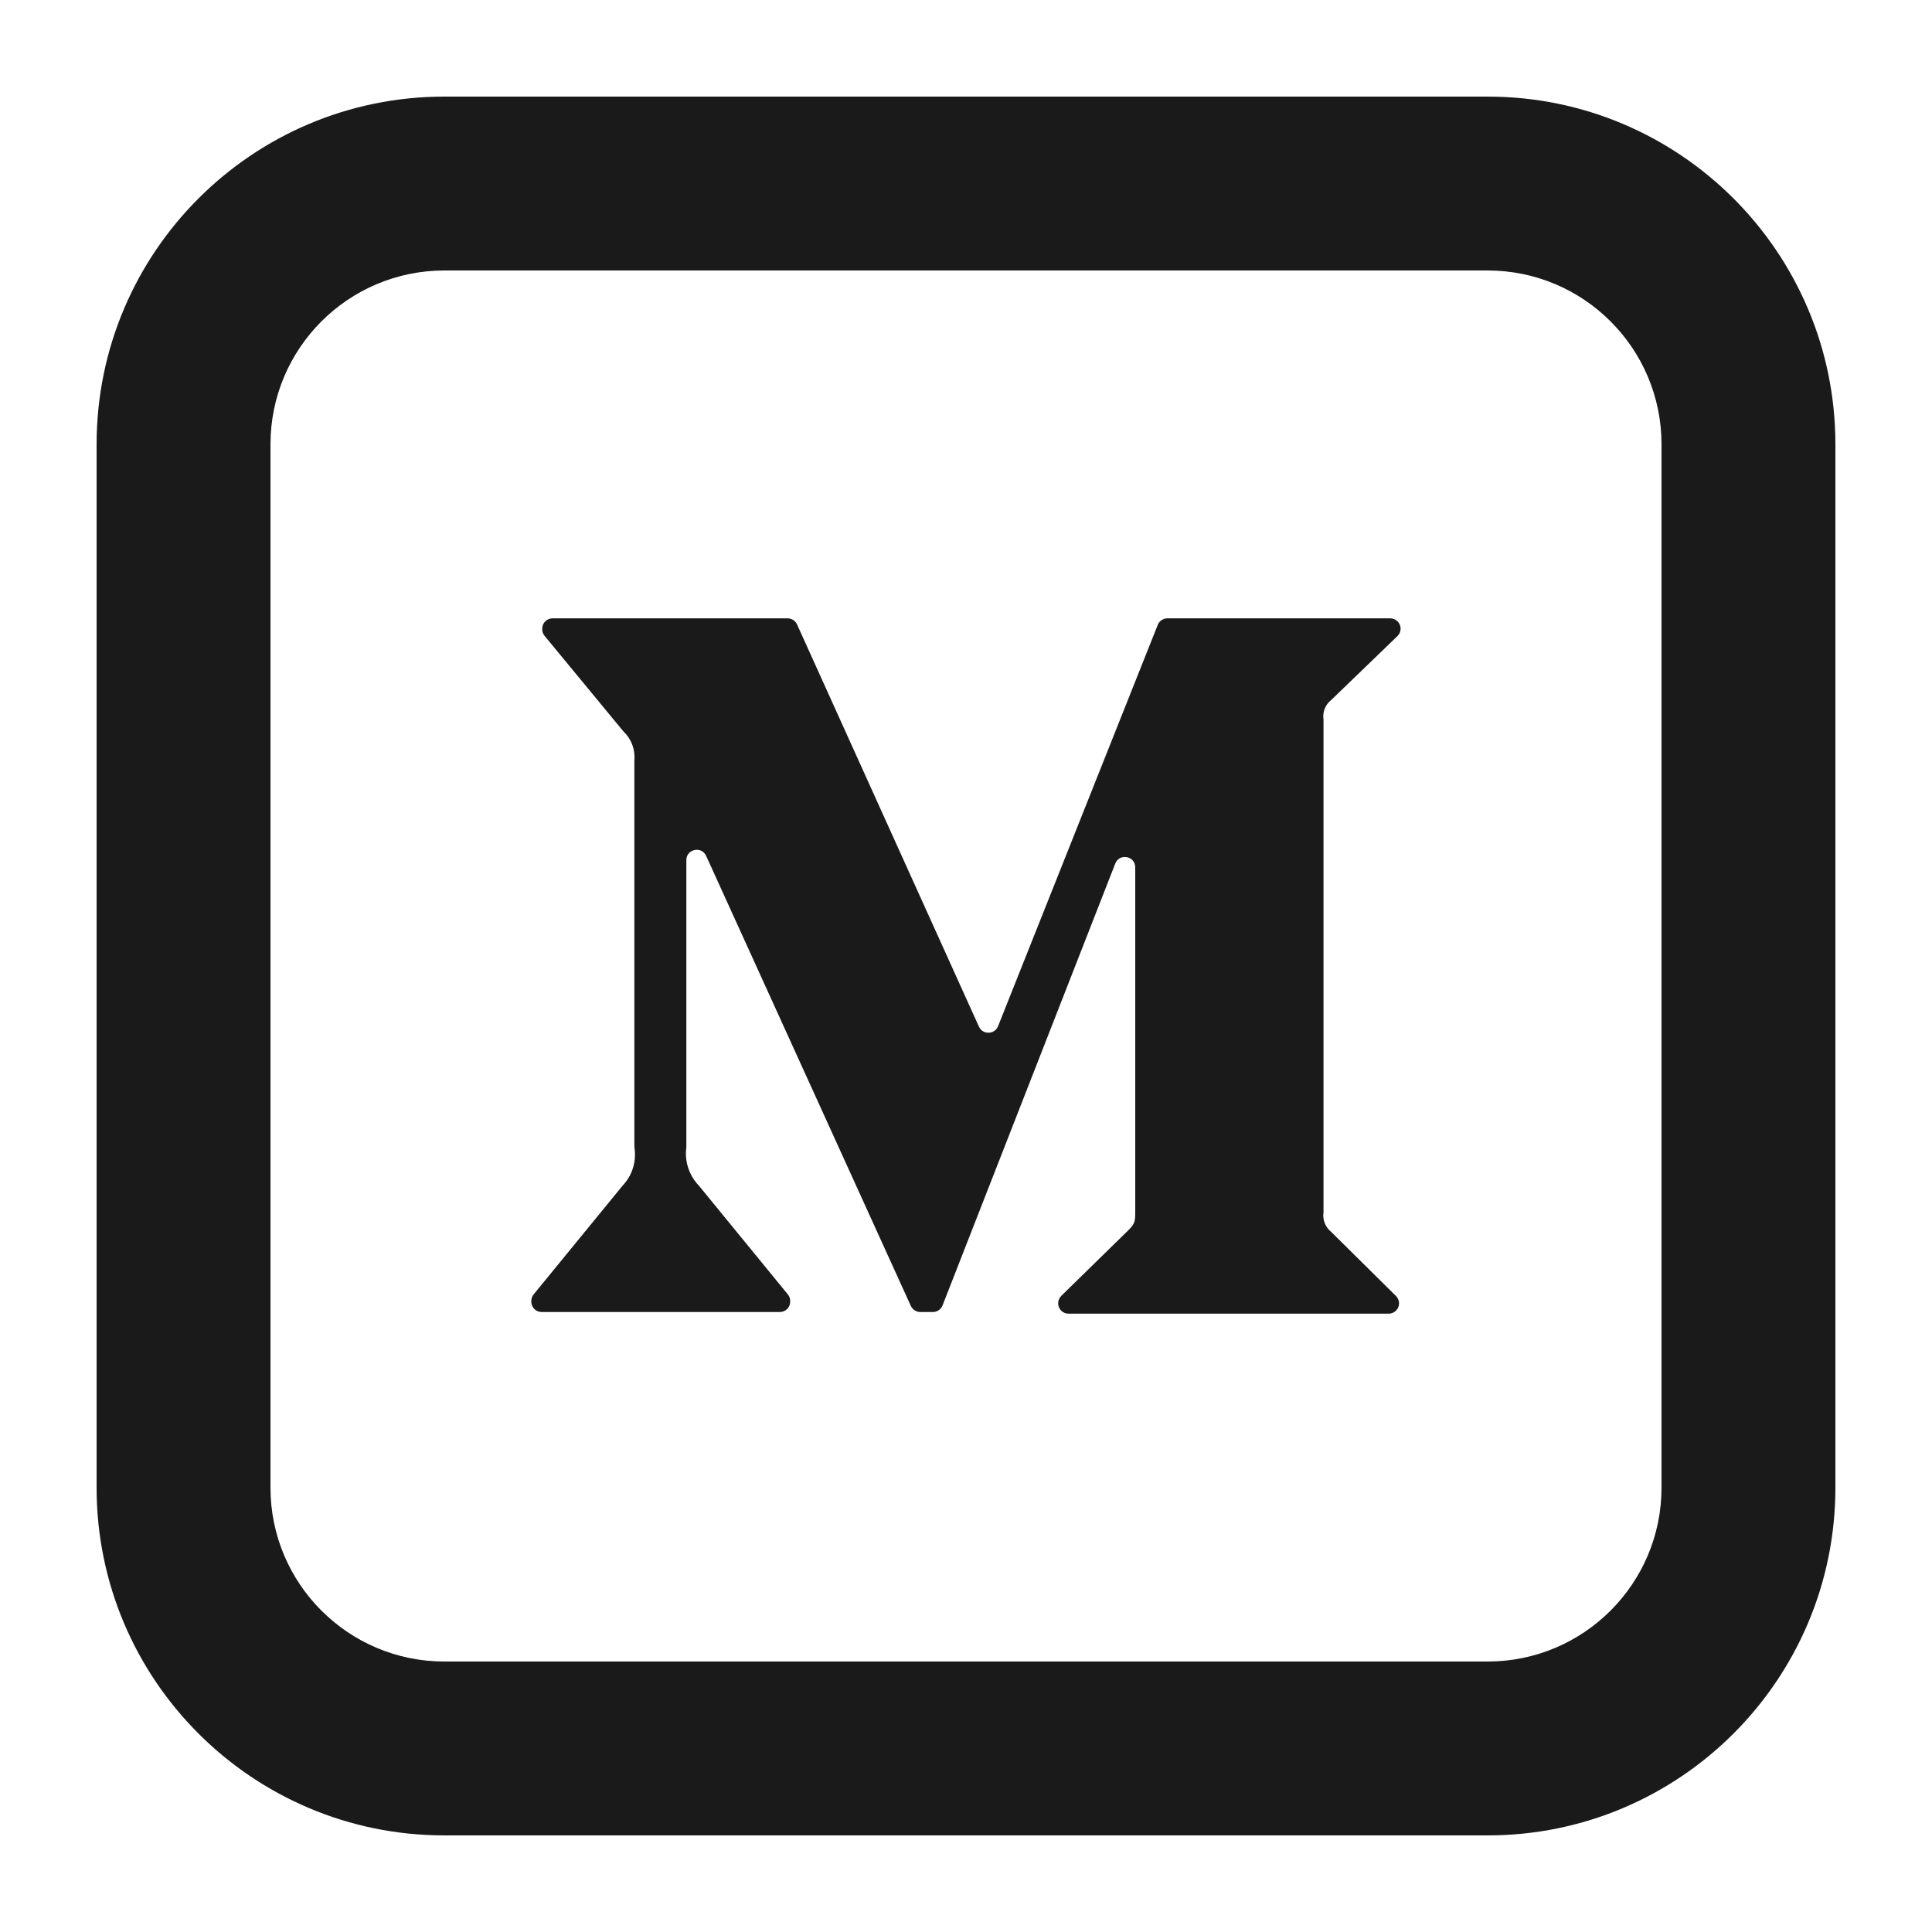
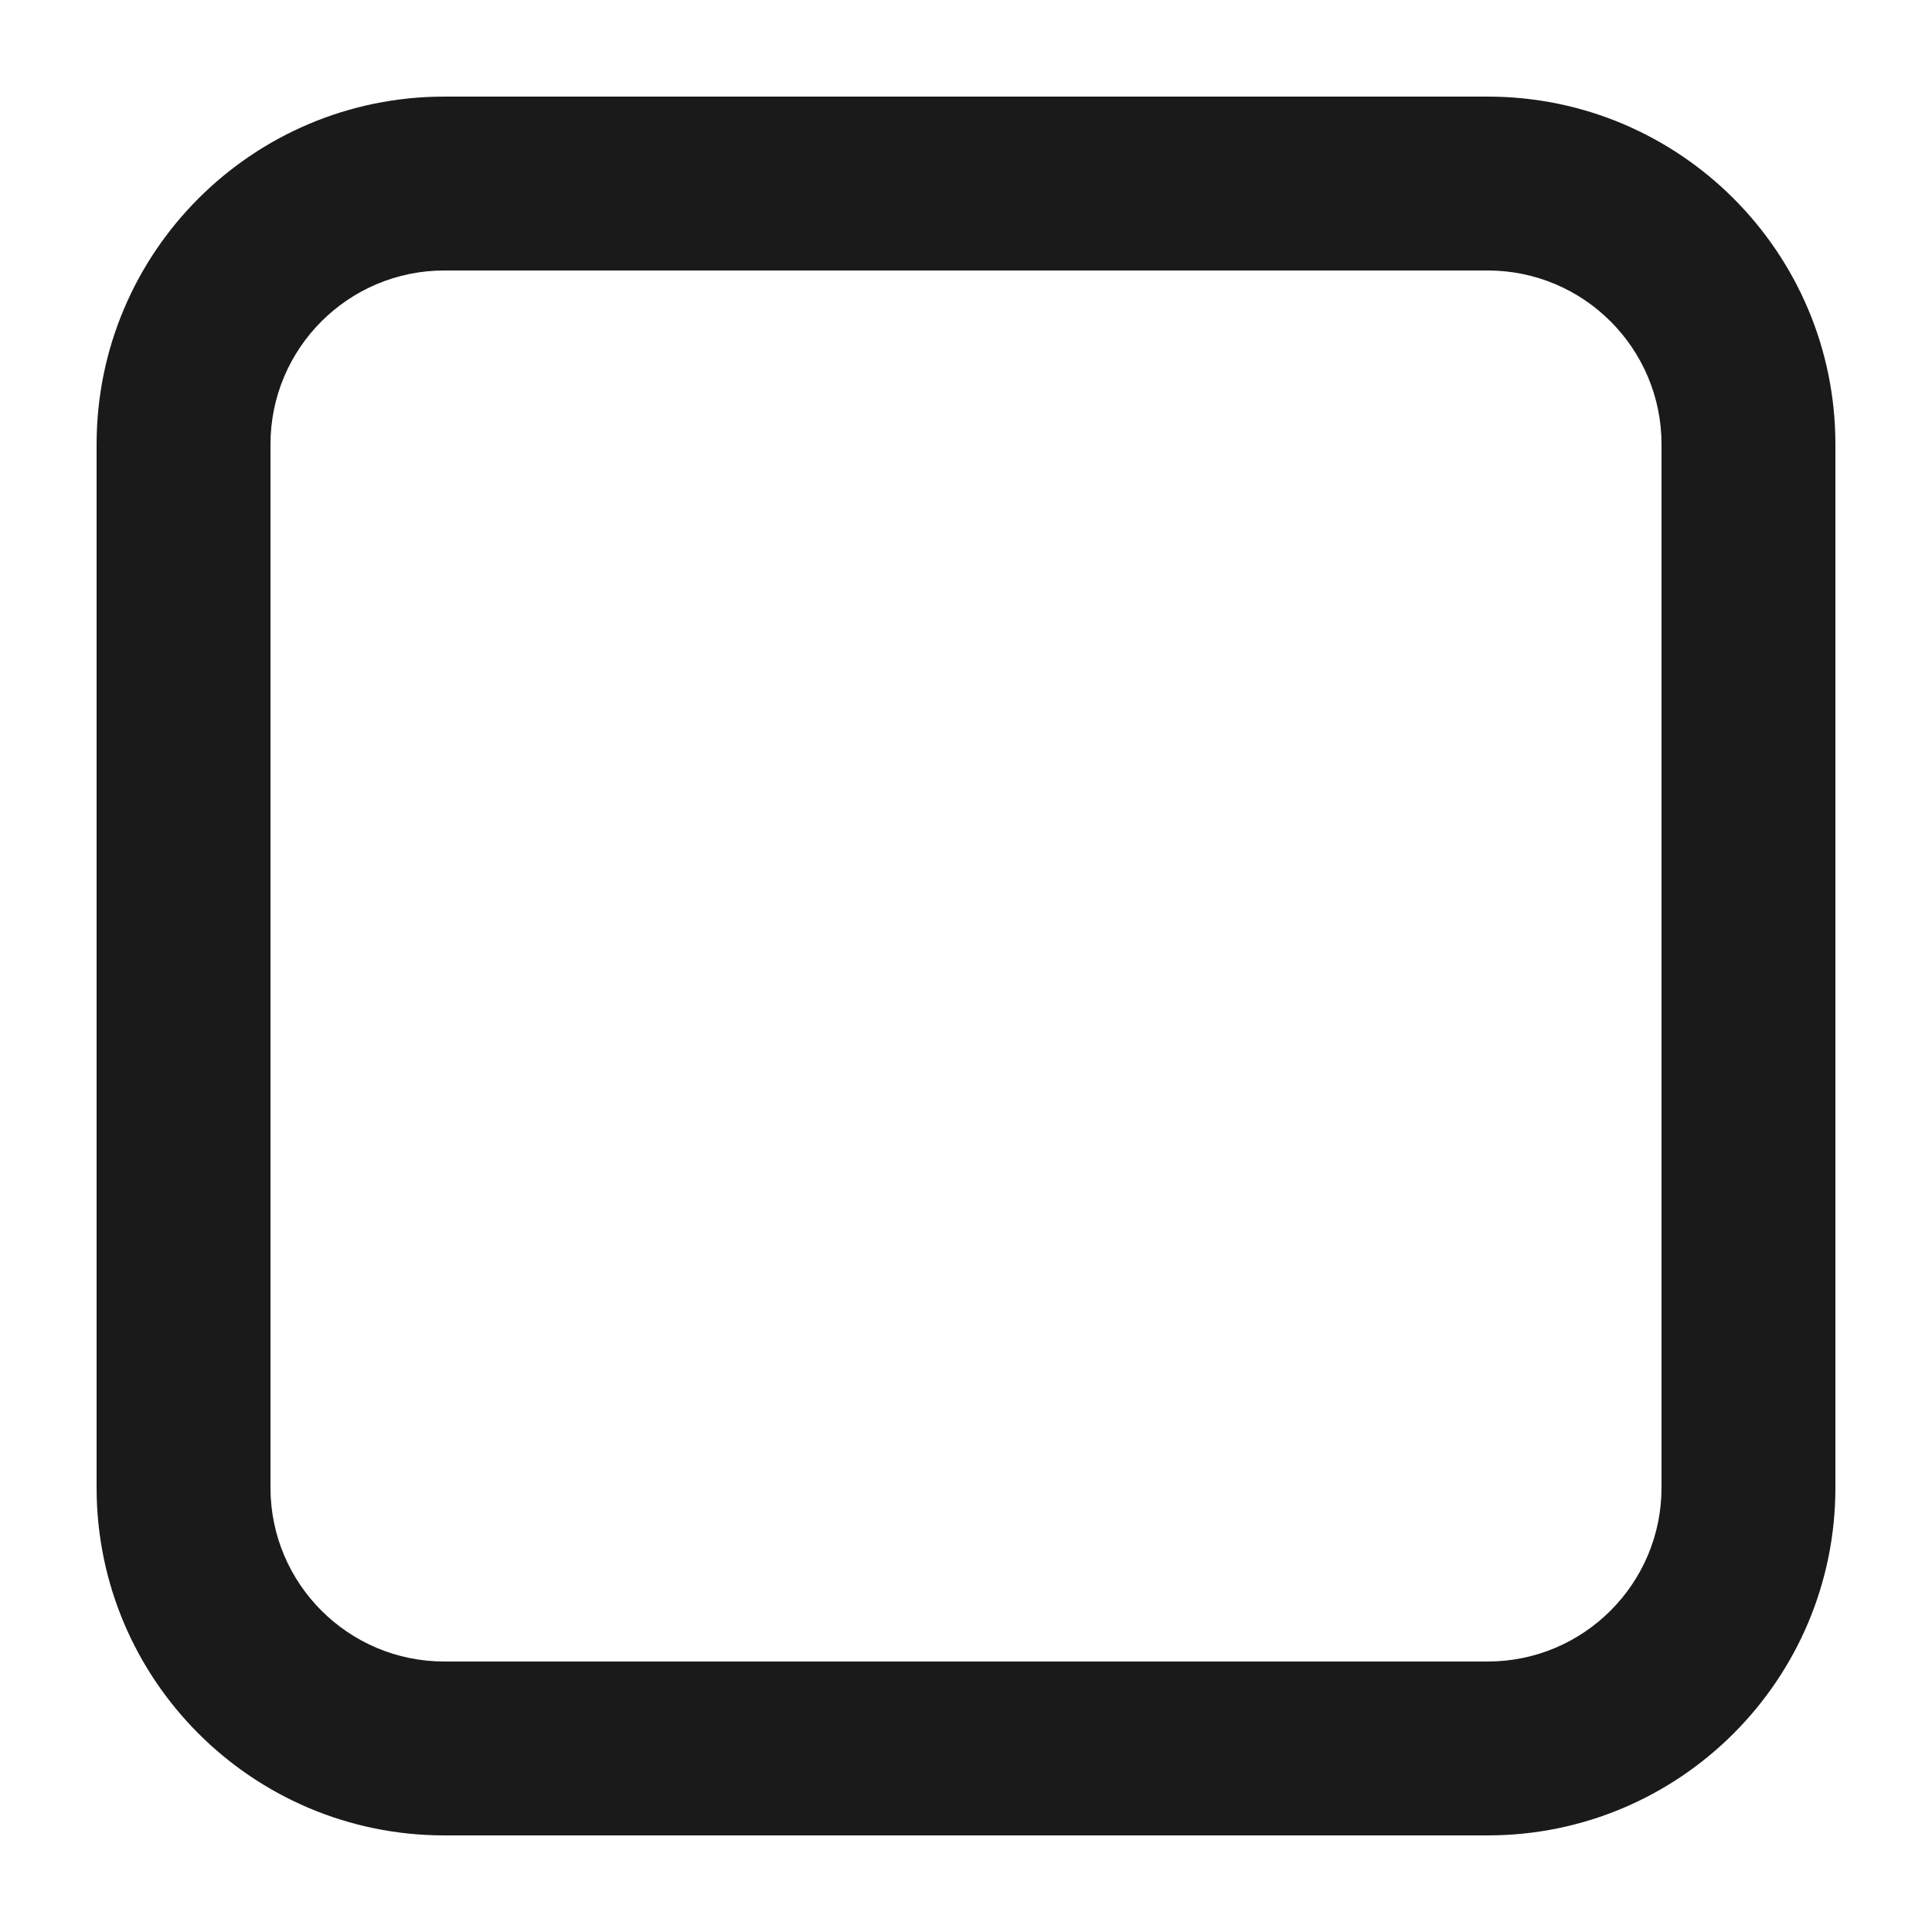
<svg xmlns="http://www.w3.org/2000/svg" id="Layer_1" viewBox="0 0 200 200">
  <defs>
    <style>
      .cls-1 {
        fill: #1a1a1a;
      }
    </style>
  </defs>
-   <path class="cls-1" d="M65.67,78.69c.1-1.11-.32-2.21-1.13-2.97l-8.16-9.89c-.16-.19-.25-.43-.25-.68v-.07c0-.59.48-1.07,1.07-1.07h24.33c.42,0,.8.25.98.63l18.83,41.64c.39.86,1.63.83,1.98-.05l16.53-41.54c.16-.41.56-.68,1-.68h23.07c.59,0,1.07.48,1.07,1.07h0c0,.29-.12.57-.33.77l-6.85,6.61c-.62.48-.92,1.26-.8,2.03v51.01c-.12.77.19,1.54.8,2.03l6.7,6.63c.2.2.32.48.32.76h0c0,.59-.48,1.07-1.07,1.07h-33.15c-.59,0-1.07-.48-1.07-1.07h0c0-.29.12-.57.32-.77l6.94-6.79c.72-.72.72-.93.72-2.03v-35.54c0-1.19-1.64-1.5-2.07-.39l-17.88,45.74c-.16.41-.56.68-1,.68h-1.3c-.42,0-.8-.25-.98-.63l-21.19-46.59c-.48-1.05-2.05-.71-2.05.44v29.72c-.2,1.46.28,2.92,1.3,3.98l9.21,11.26c.16.19.24.43.24.68v.07c0,.59-.48,1.07-1.07,1.07h-24.66c-.59,0-1.07-.48-1.07-1.07v-.07c0-.25.09-.49.24-.68l9.21-11.26c1.01-1.06,1.46-2.53,1.22-3.98v-40.09Z" />
  <path class="cls-1" d="M46,28c-9.94,0-18,8.06-18,18v108c0,9.94,8.06,18,18,18h108c9.94,0,18-8.06,18-18V46c0-9.94-8.06-18-18-18H46ZM46,10h108c19.88,0,36,16.12,36,36v108c0,19.88-16.12,36-36,36H46c-19.88,0-36-16.12-36-36V46c0-19.88,16.12-36,36-36" />
</svg>